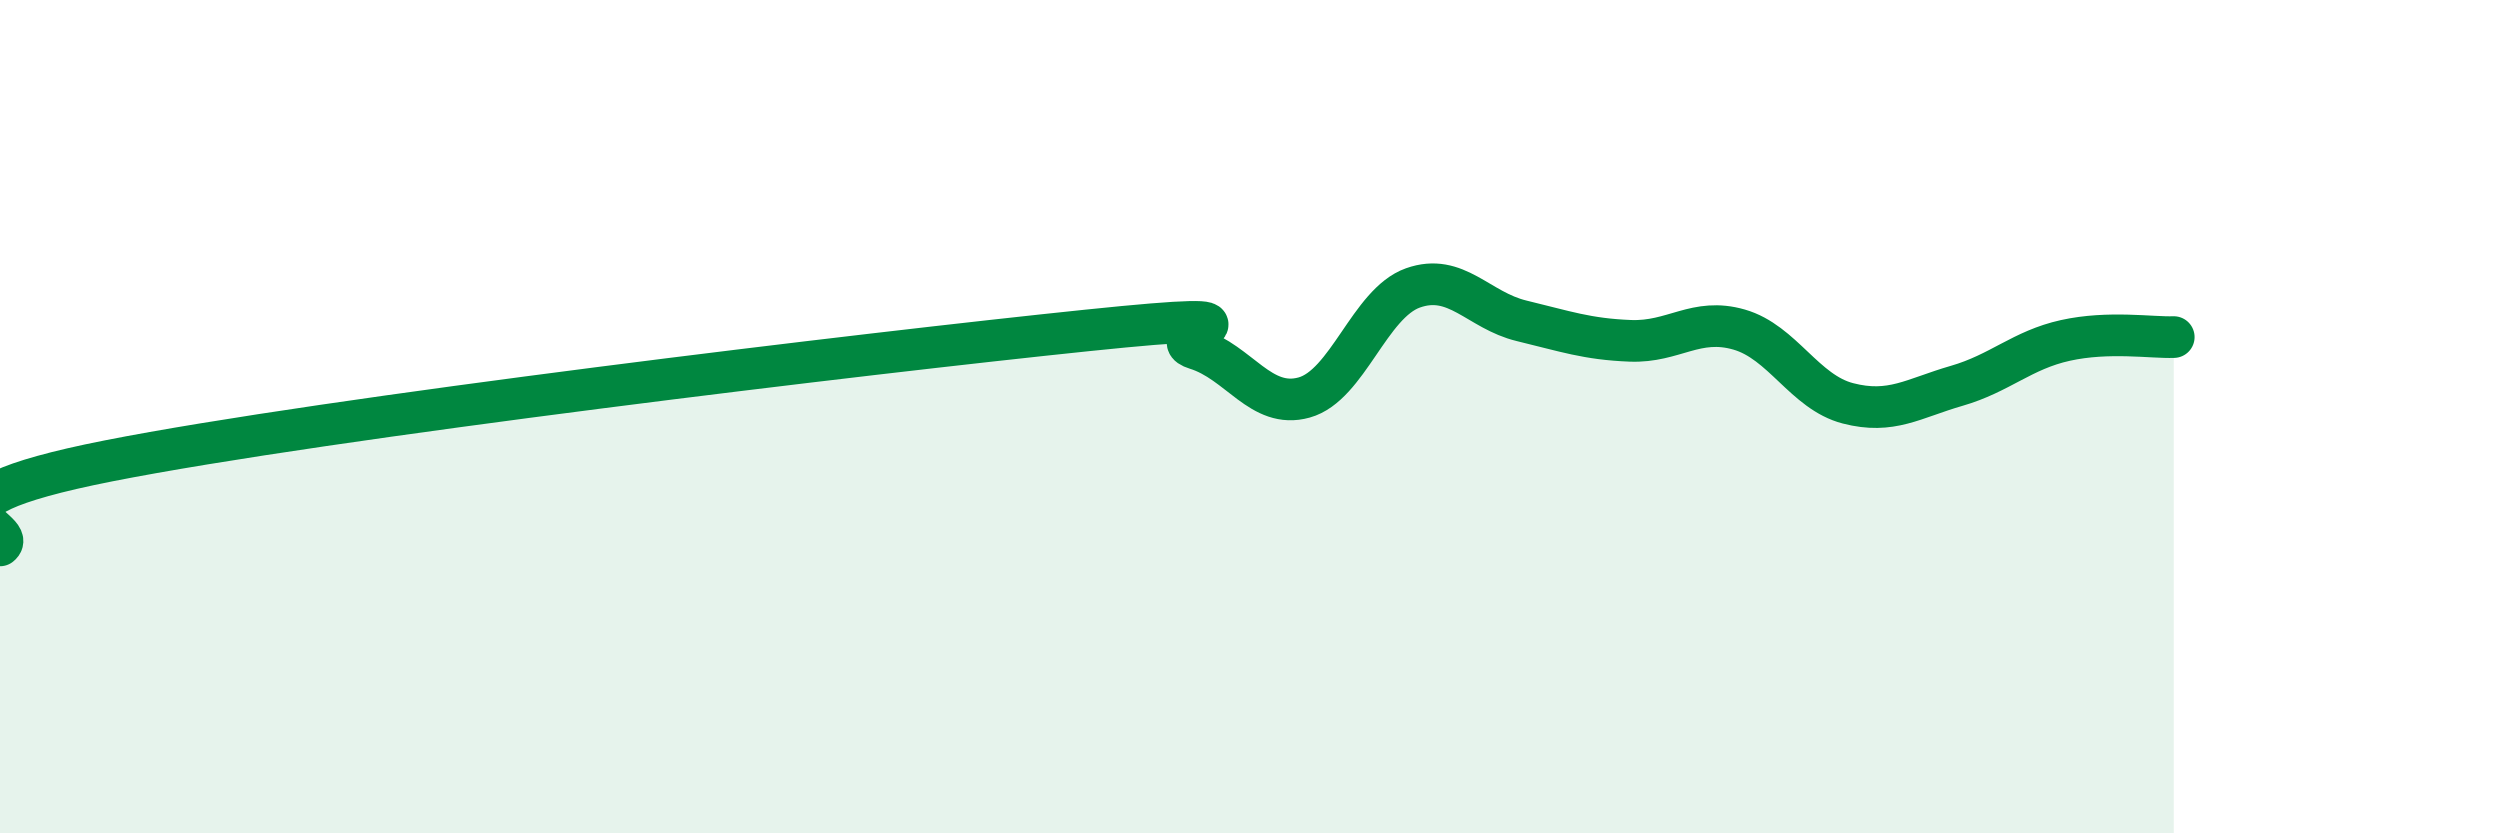
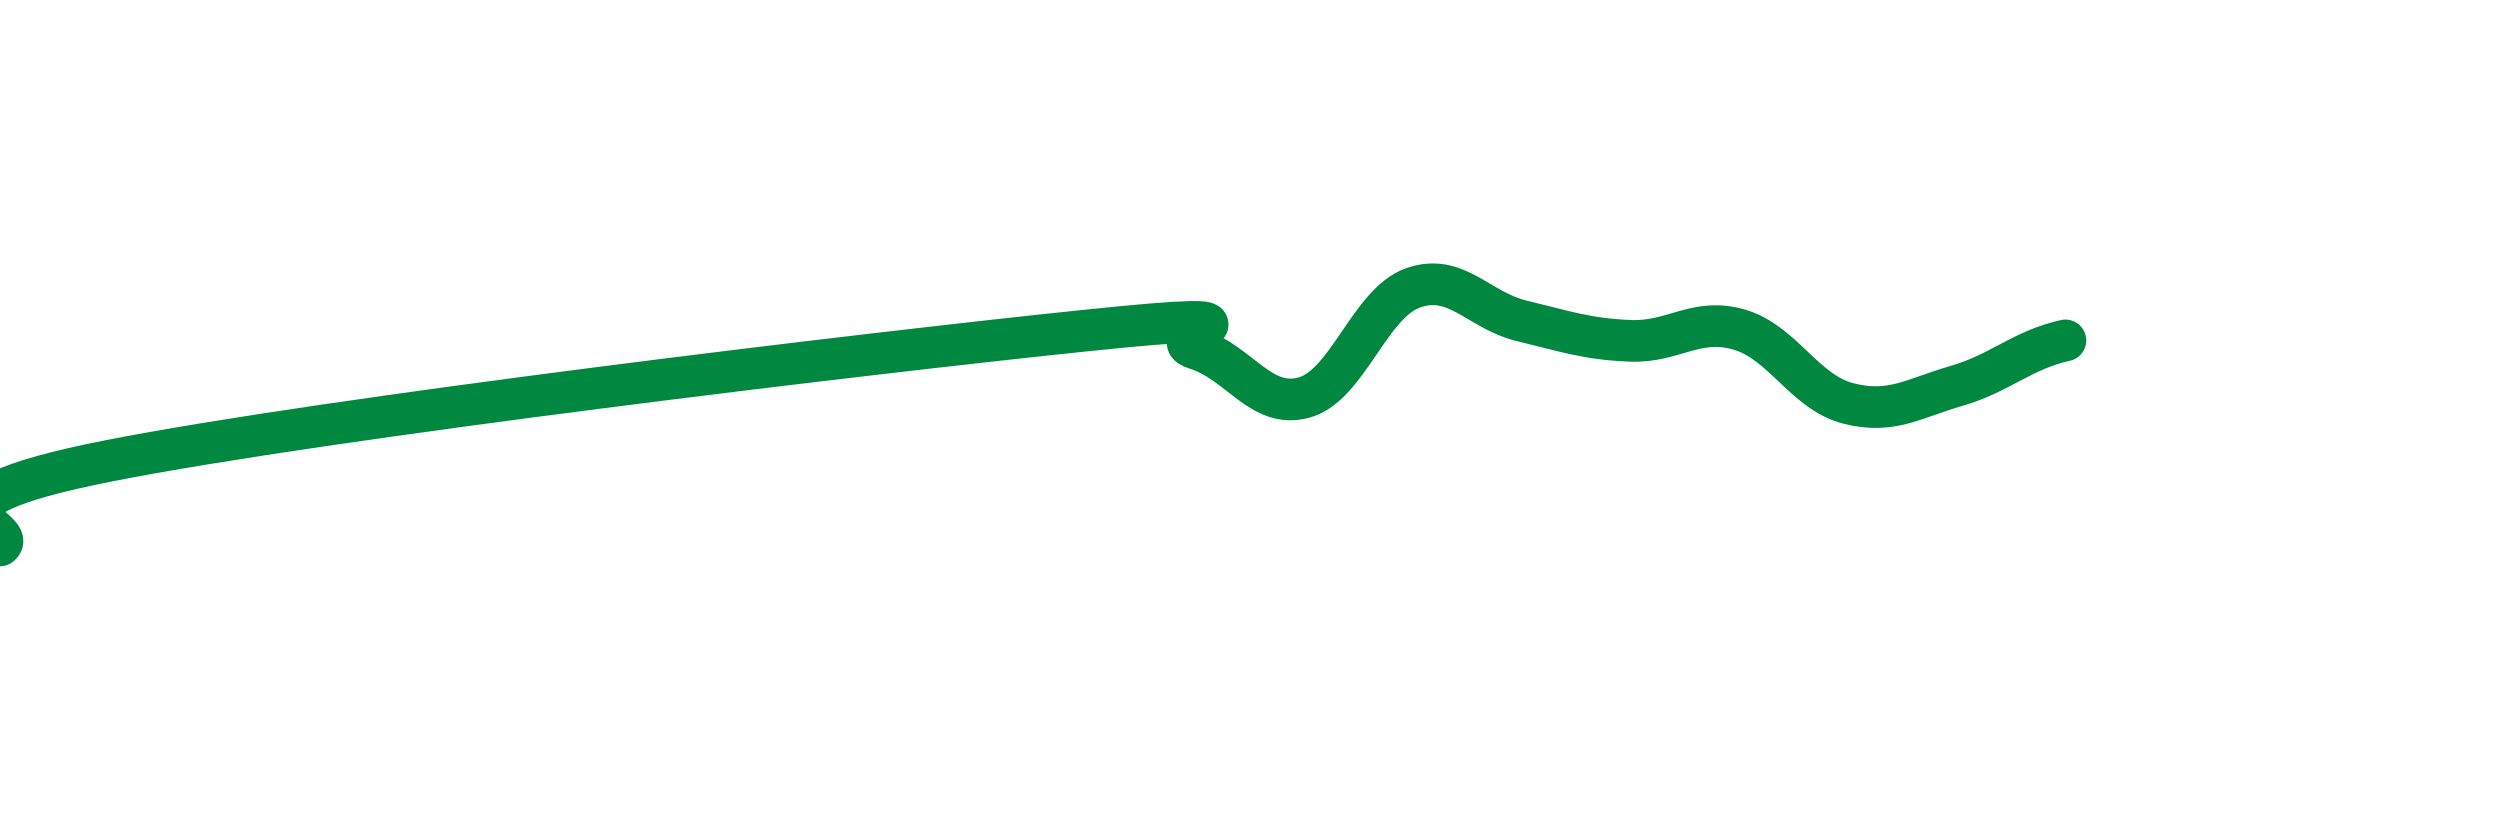
<svg xmlns="http://www.w3.org/2000/svg" width="60" height="20" viewBox="0 0 60 20">
-   <path d="M 0,13.09 C 0.52,12.68 -2.61,12.09 2.61,11.06 C 7.83,10.03 20.87,8.47 26.09,7.93 C 31.31,7.39 27.66,8.05 28.7,8.37 C 29.74,8.69 30.26,9.83 31.3,9.54 C 32.34,9.25 32.87,7.28 33.91,6.91 C 34.95,6.54 35.48,7.45 36.52,7.7 C 37.56,7.95 38.09,8.14 39.13,8.18 C 40.17,8.22 40.7,7.61 41.74,7.91 C 42.78,8.21 43.31,9.41 44.35,9.68 C 45.39,9.95 45.92,9.56 46.96,9.26 C 48,8.96 48.53,8.4 49.57,8.17 C 50.61,7.94 51.65,8.11 52.17,8.09L52.17 20L0 20Z" fill="#008740" opacity="0.1" stroke-linecap="round" stroke-linejoin="round" />
-   <path d="M 0,13.09 C 0.52,12.68 -2.61,12.09 2.61,11.06 C 7.83,10.03 20.87,8.47 26.09,7.93 C 31.31,7.39 27.66,8.05 28.7,8.37 C 29.74,8.69 30.26,9.83 31.3,9.54 C 32.34,9.25 32.87,7.28 33.91,6.91 C 34.95,6.54 35.48,7.45 36.52,7.7 C 37.56,7.95 38.09,8.14 39.13,8.18 C 40.17,8.22 40.7,7.61 41.74,7.91 C 42.78,8.21 43.31,9.41 44.35,9.68 C 45.39,9.95 45.92,9.56 46.96,9.26 C 48,8.96 48.53,8.4 49.57,8.17 C 50.61,7.94 51.65,8.11 52.17,8.09" stroke="#008740" stroke-width="1" fill="none" stroke-linecap="round" stroke-linejoin="round" />
+   <path d="M 0,13.09 C 0.52,12.68 -2.61,12.09 2.61,11.06 C 7.83,10.03 20.87,8.47 26.09,7.93 C 31.31,7.39 27.66,8.05 28.7,8.37 C 29.74,8.69 30.26,9.83 31.3,9.54 C 32.34,9.25 32.87,7.28 33.91,6.91 C 34.95,6.54 35.48,7.45 36.52,7.7 C 37.56,7.95 38.09,8.14 39.13,8.18 C 40.17,8.22 40.7,7.61 41.74,7.91 C 42.78,8.21 43.31,9.41 44.35,9.68 C 45.39,9.95 45.92,9.56 46.96,9.26 C 48,8.96 48.53,8.4 49.57,8.17 " stroke="#008740" stroke-width="1" fill="none" stroke-linecap="round" stroke-linejoin="round" />
</svg>